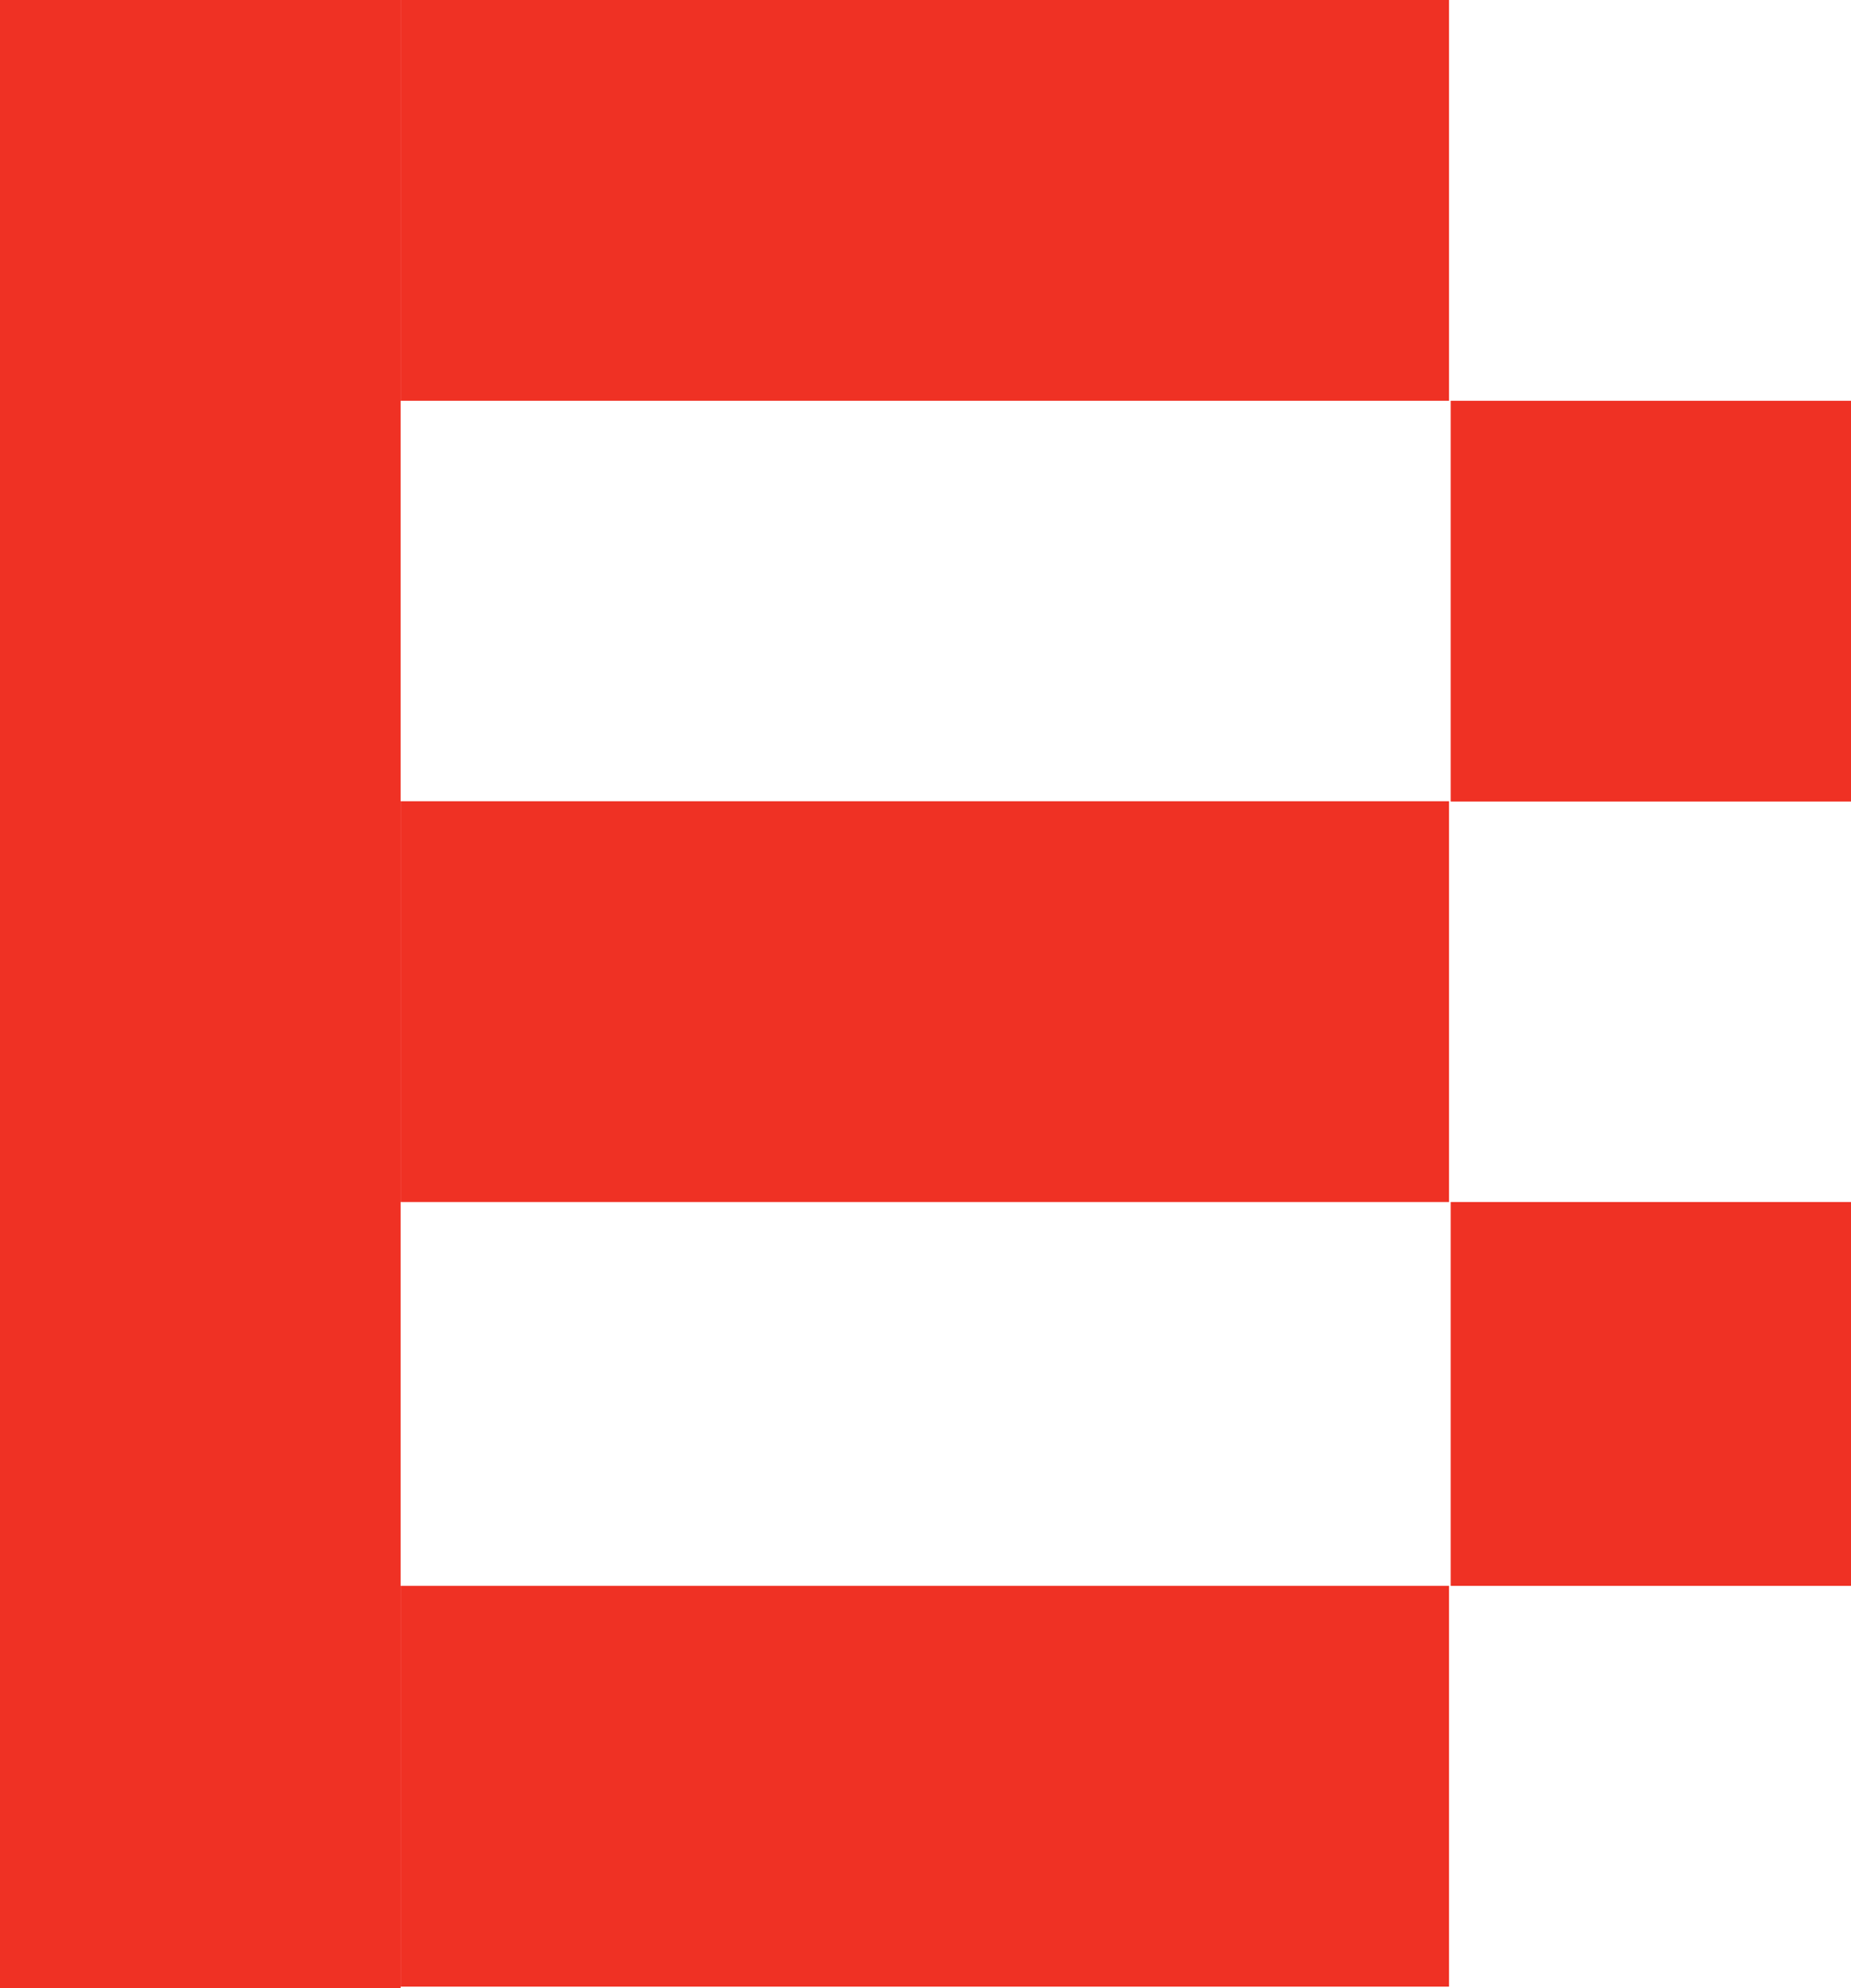
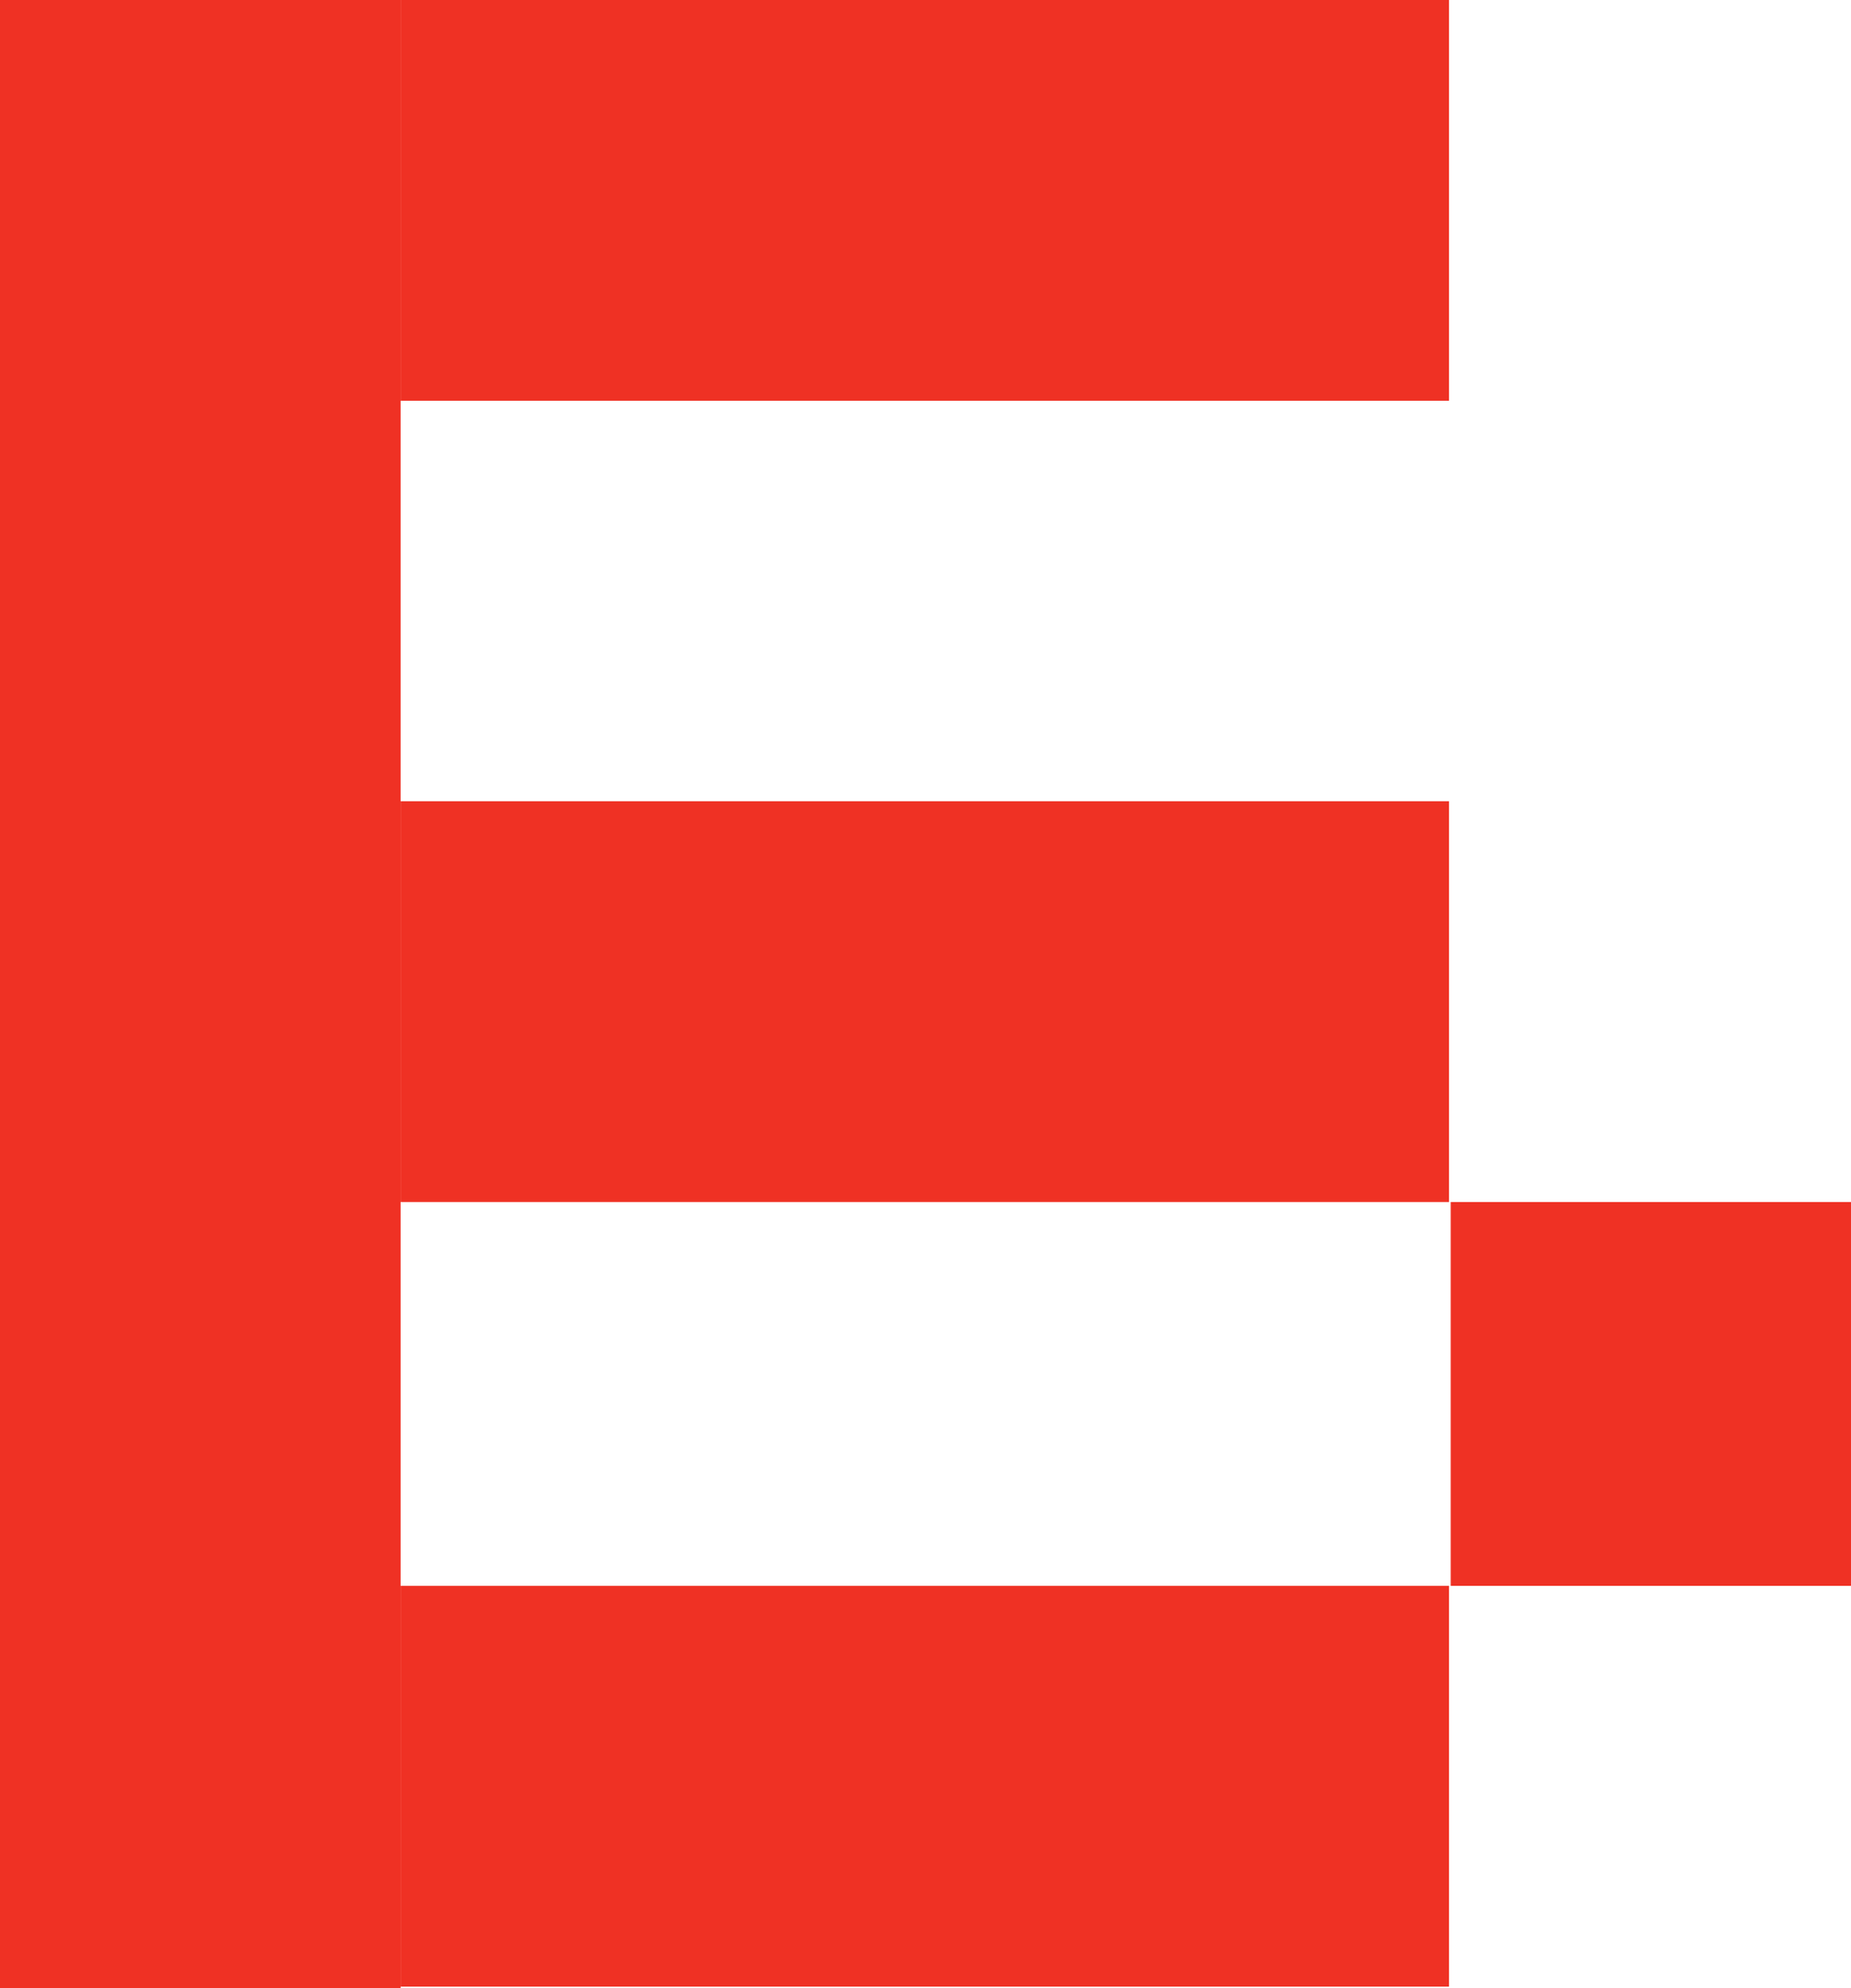
<svg xmlns="http://www.w3.org/2000/svg" viewBox="0 0 54.75 58.78">
  <defs>
    <style>.cls-1{fill:#ef3124;}</style>
  </defs>
  <g id="Слой_2" data-name="Слой 2">
    <g id="Слой_1-2" data-name="Слой 1">
      <rect class="cls-1" width="11.85" height="58.78" />
-       <rect class="cls-1" x="42.91" y="11.85" width="11.85" height="11.85" />
      <rect class="cls-1" x="21.43" y="37.31" width="11.85" height="31.01" transform="translate(-25.46 80.17) rotate(-90)" />
      <rect class="cls-1" x="21.43" y="-9.58" width="11.85" height="31.01" transform="translate(21.43 33.28) rotate(-90)" />
      <rect class="cls-1" x="21.43" y="14.11" width="11.85" height="31.01" transform="translate(-2.26 56.97) rotate(-90)" />
      <rect class="cls-1" x="42.91" y="35.54" width="11.85" height="11.35" />
    </g>
  </g>
</svg>